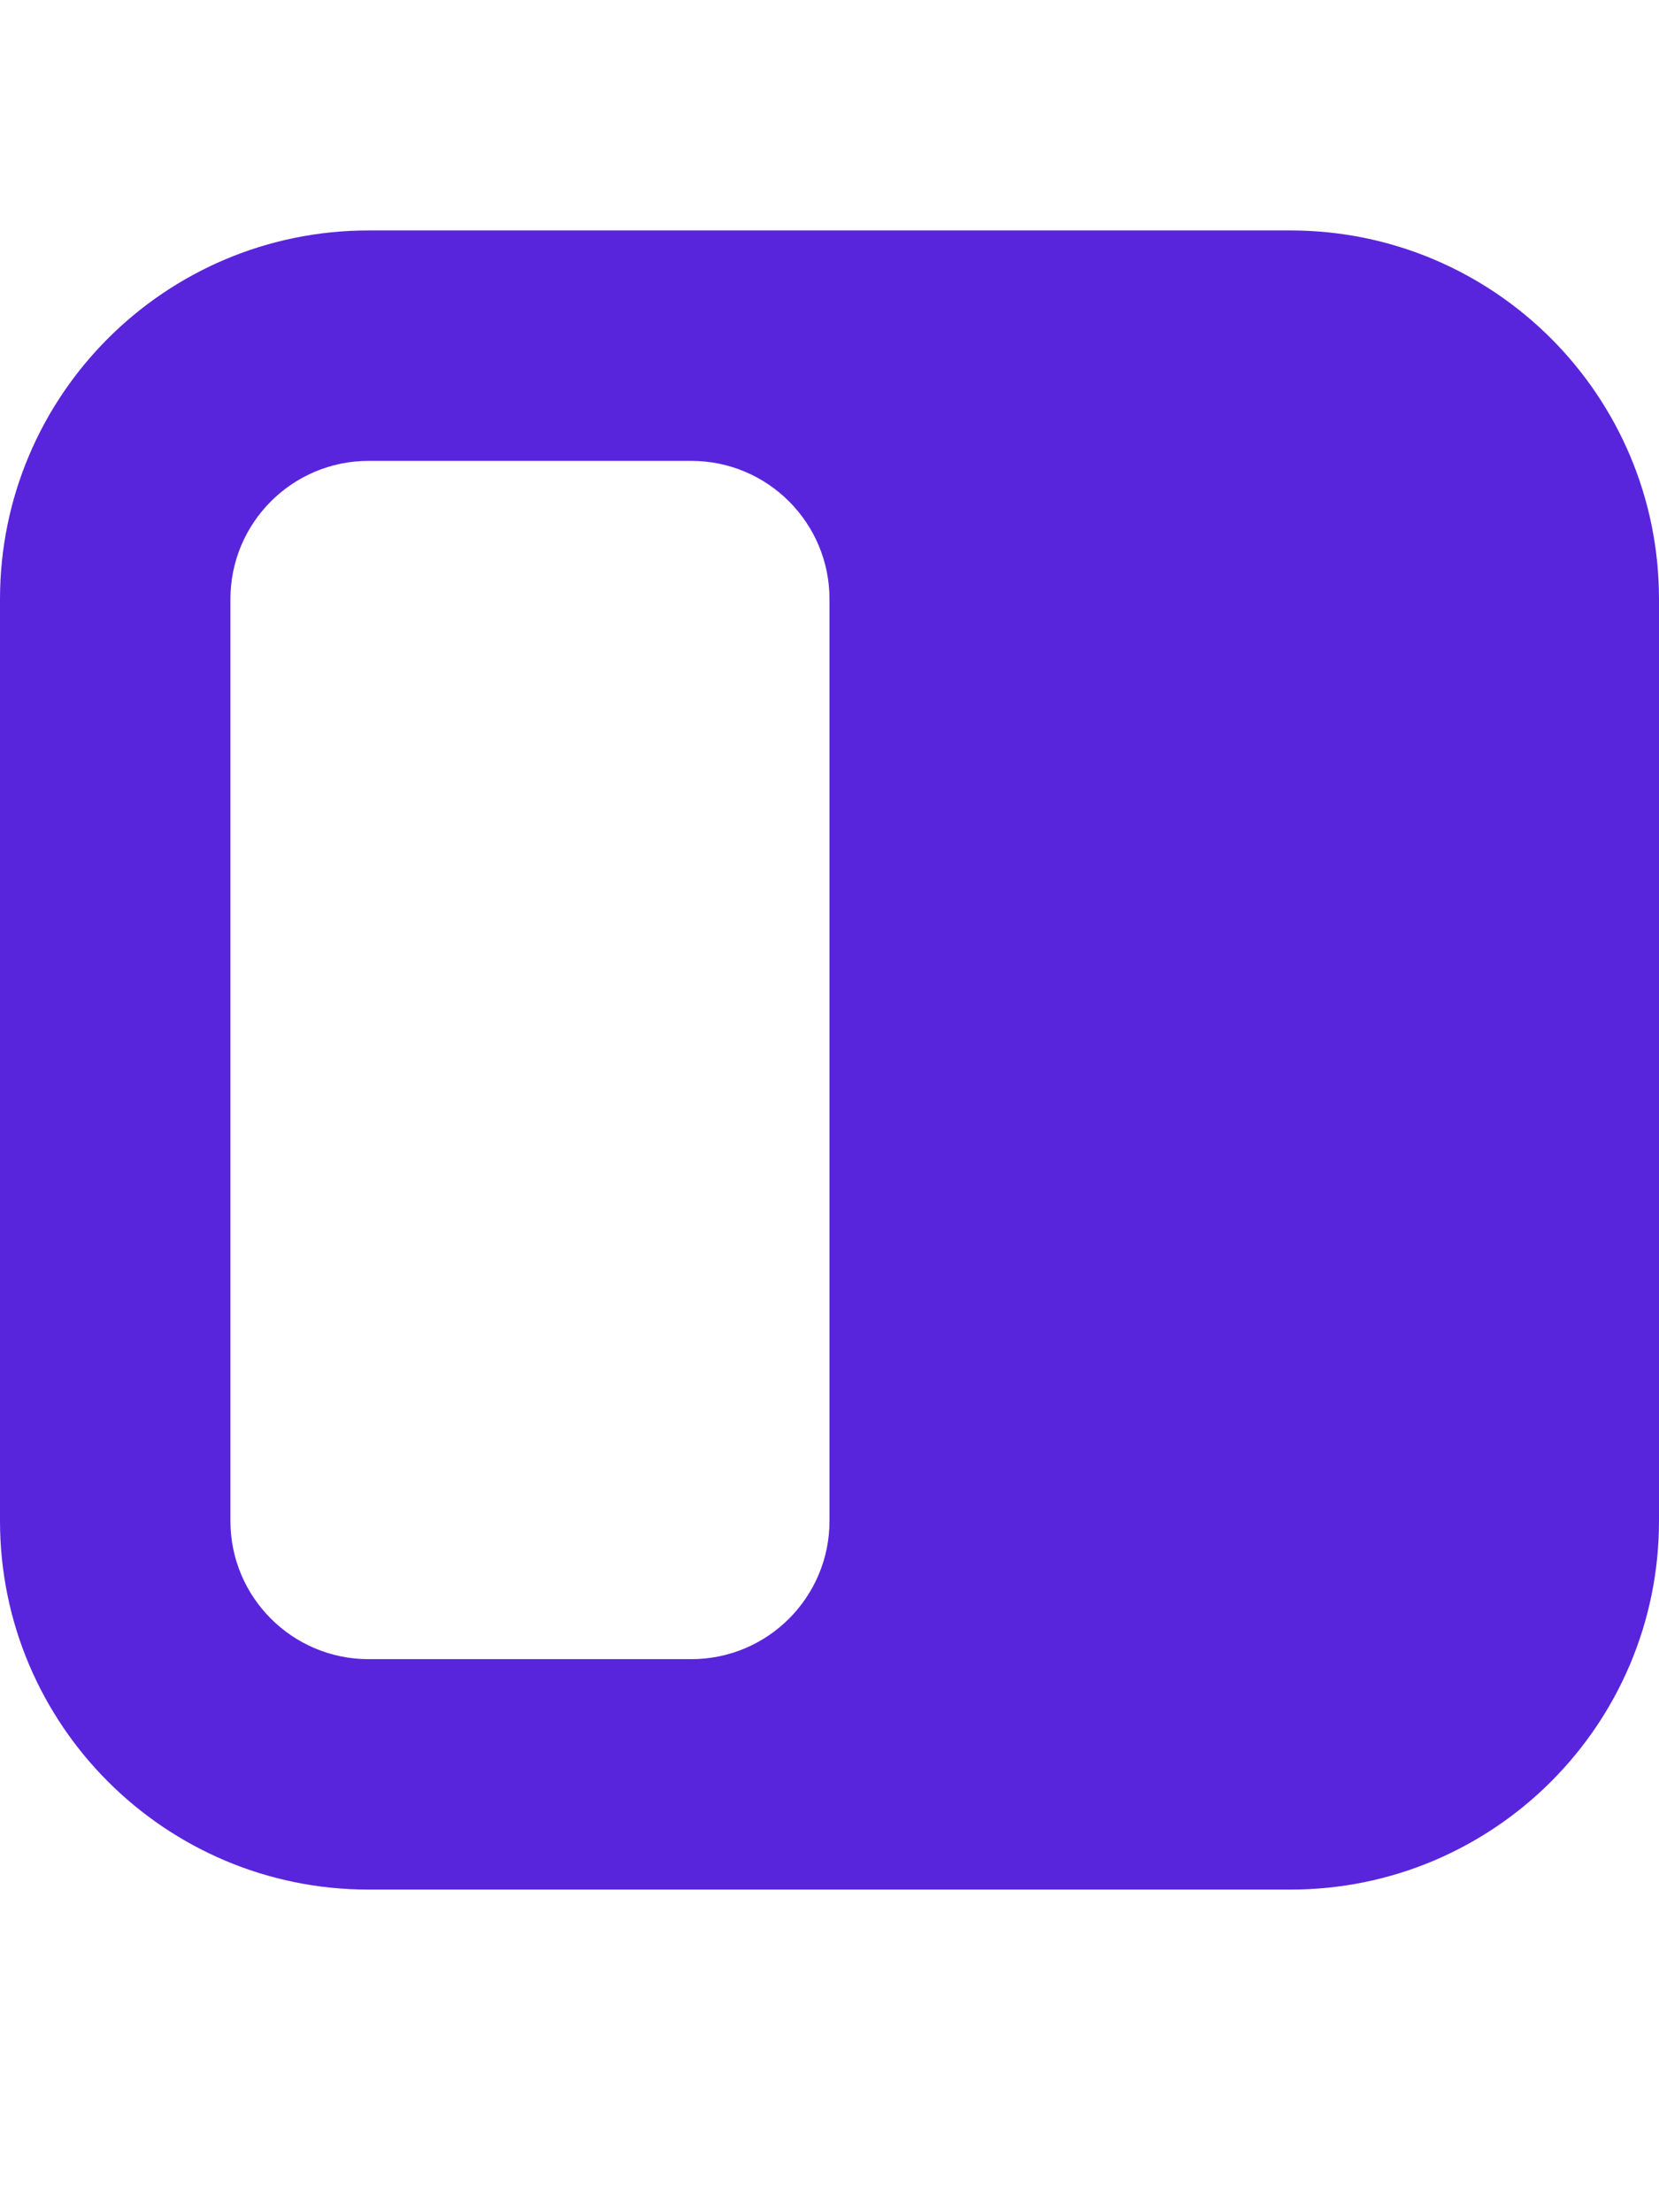
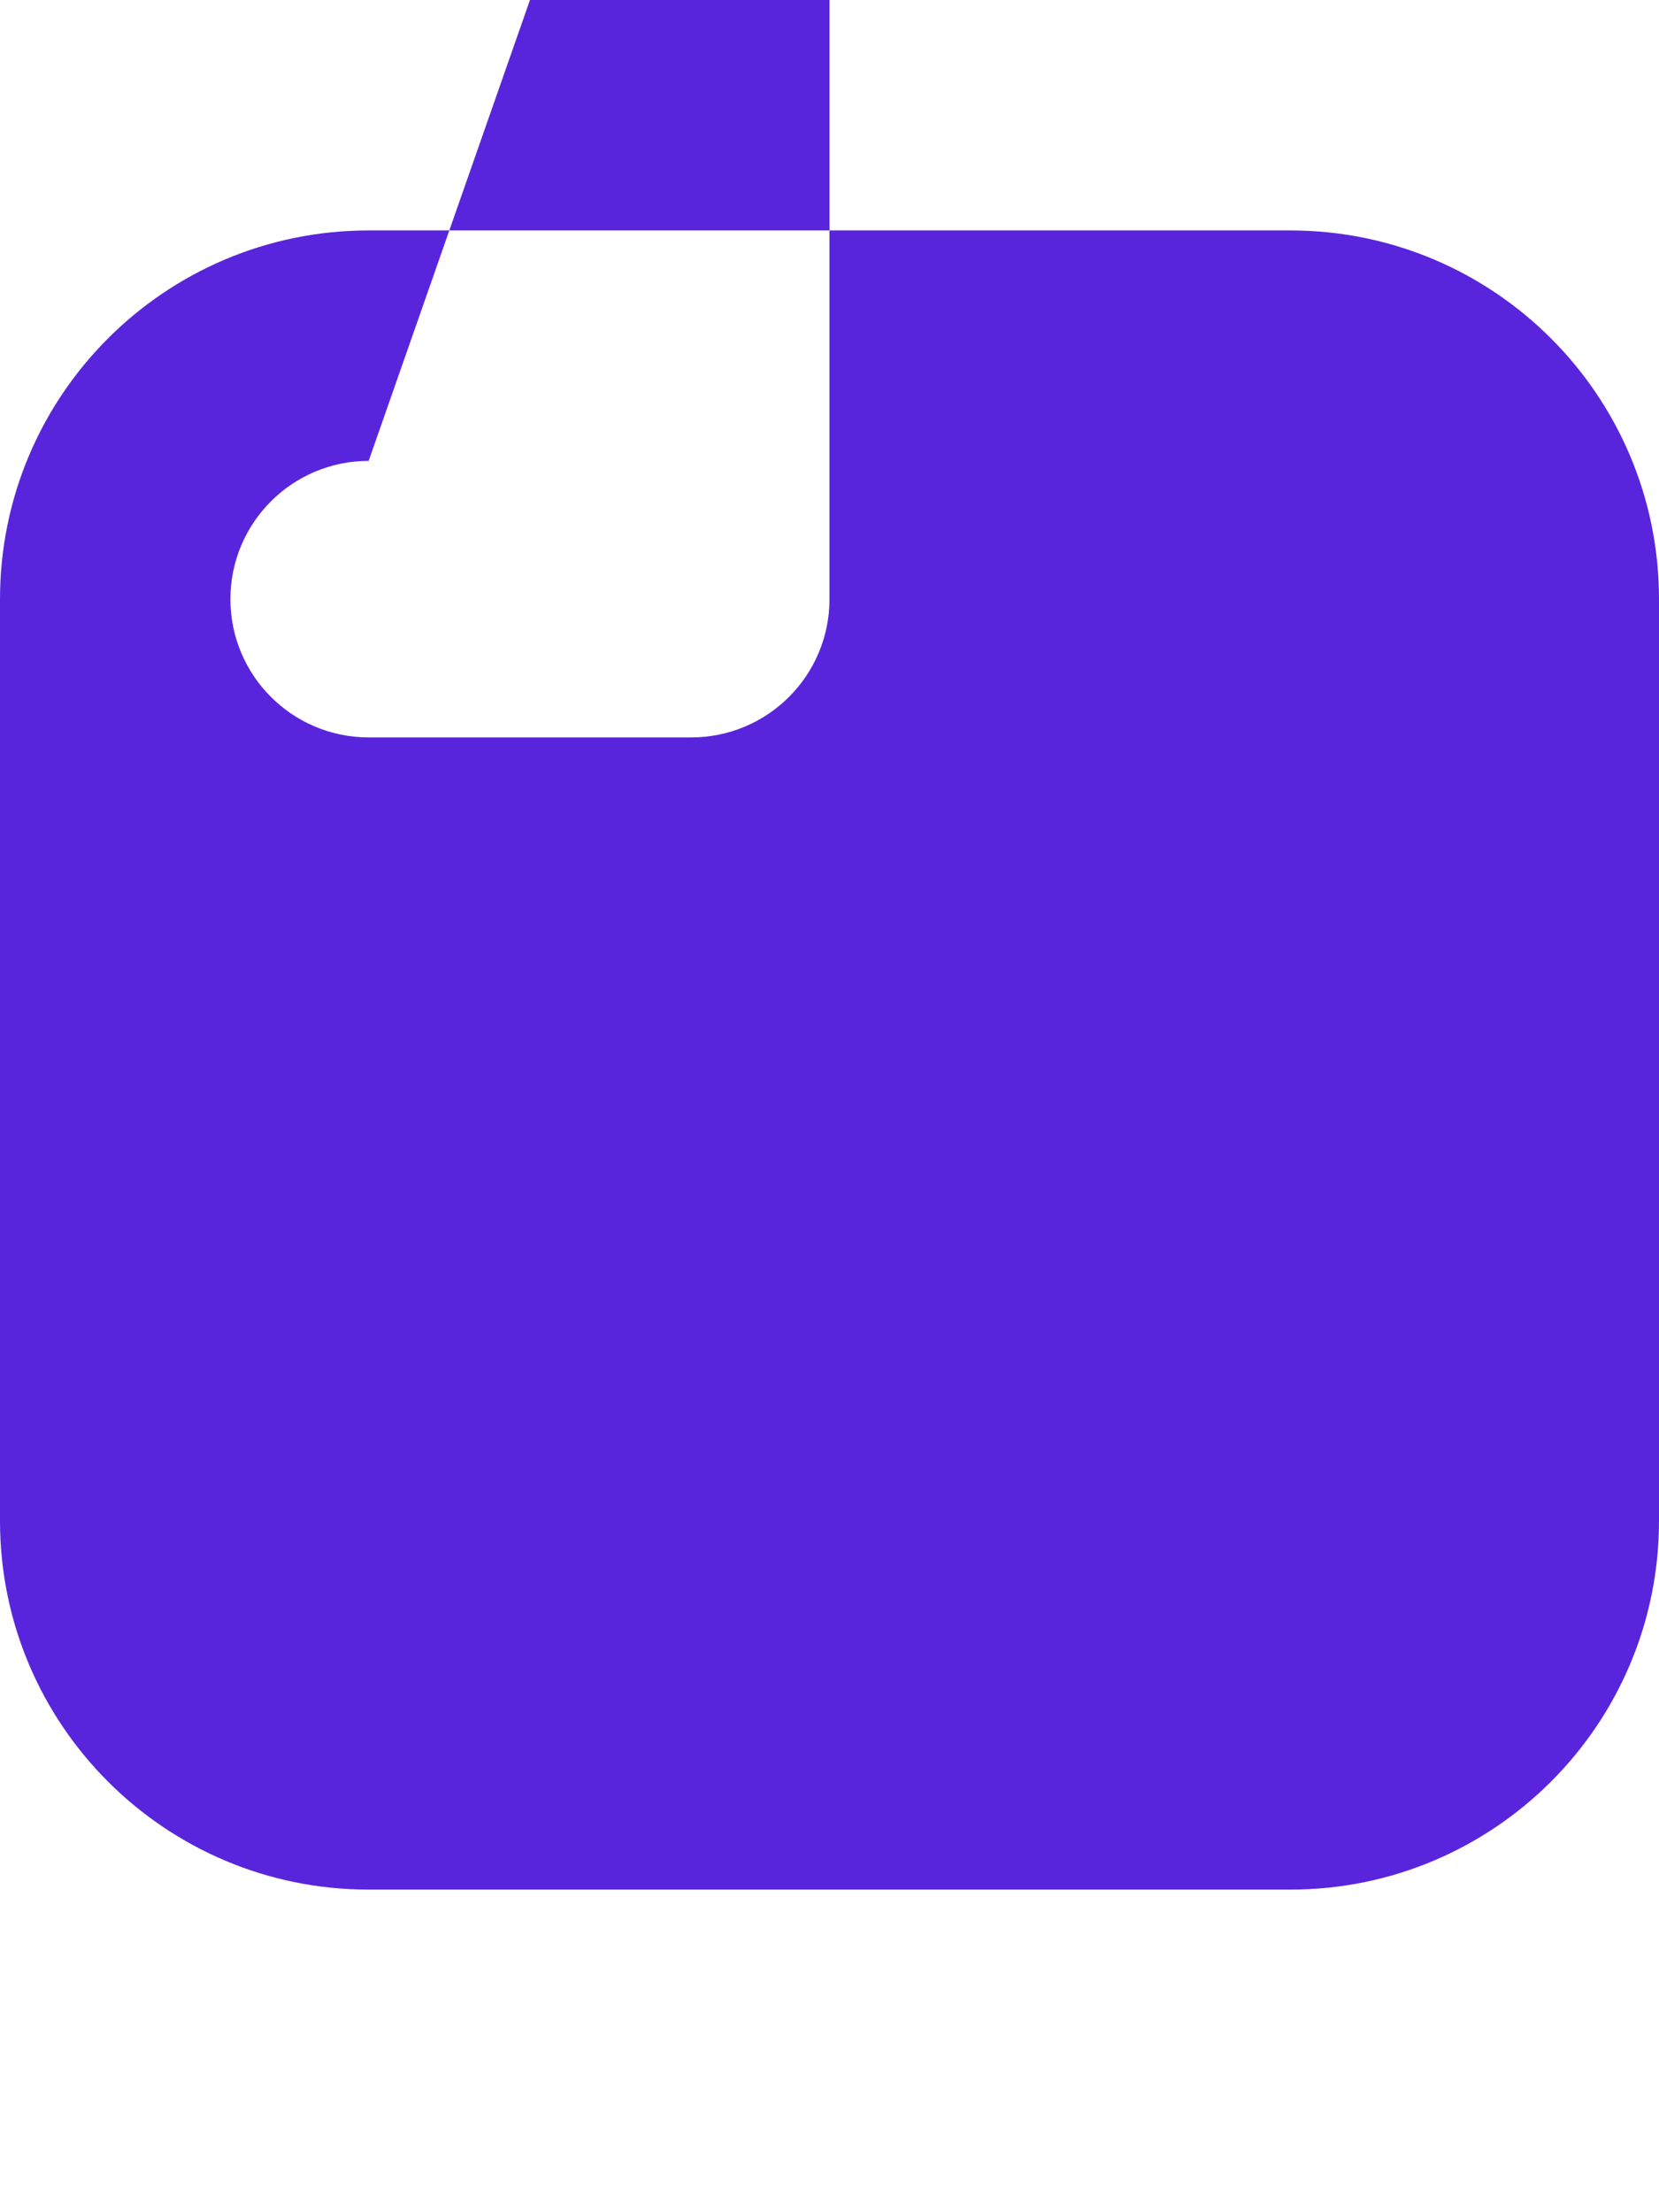
<svg xmlns="http://www.w3.org/2000/svg" fill="none" height="48" viewBox="0 0 36 48" width="36">
-   <path clip-rule="evenodd" d="m8 5c-4.418 0-8 3.582-8 8v20c0 4.418 3.582 8 8 8h20c4.418 0 8-3.582 8-8v-20c0-4.418-3.582-8-8-8zm0 5c-1.657 0-3 1.343-3 3v20c0 1.657 1.343 3 3 3h7c1.657 0 3-1.343 3-3v-20c0-1.657-1.343-3-3-3z" fill="#5925dc" fill-rule="evenodd" />
+   <path clip-rule="evenodd" d="m8 5c-4.418 0-8 3.582-8 8v20c0 4.418 3.582 8 8 8h20c4.418 0 8-3.582 8-8v-20c0-4.418-3.582-8-8-8zm0 5c-1.657 0-3 1.343-3 3c0 1.657 1.343 3 3 3h7c1.657 0 3-1.343 3-3v-20c0-1.657-1.343-3-3-3z" fill="#5925dc" fill-rule="evenodd" />
</svg>